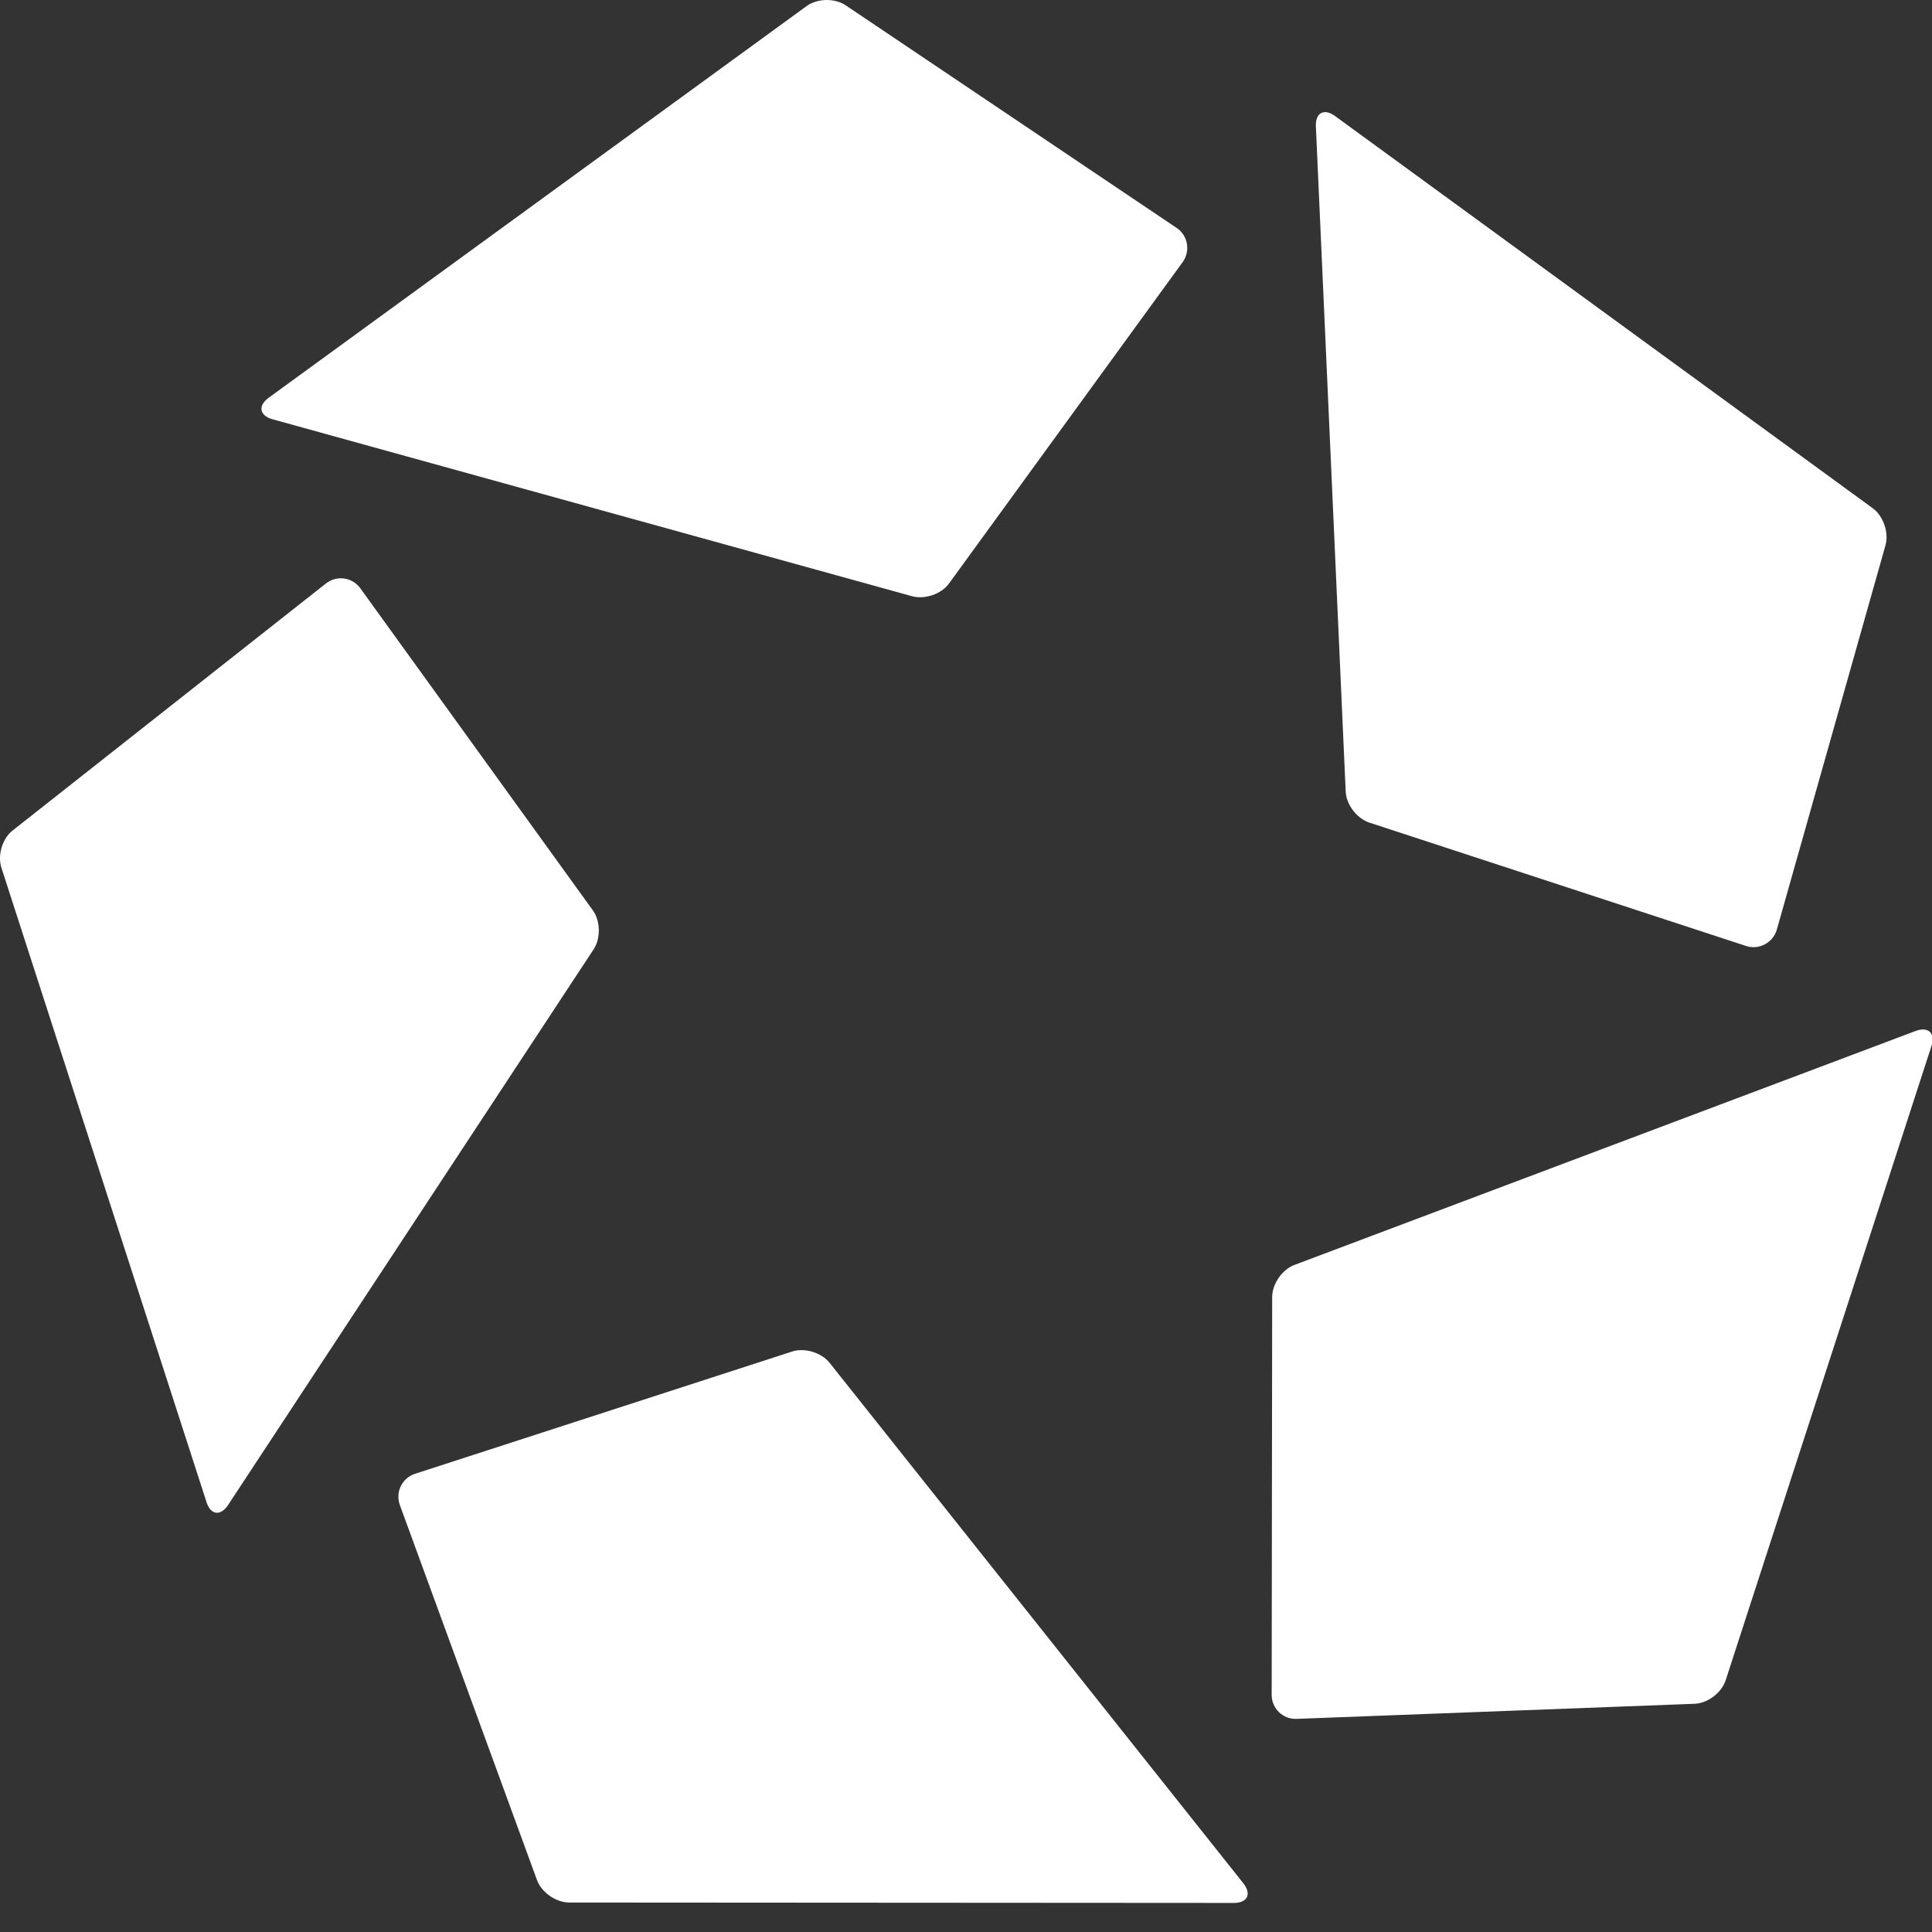
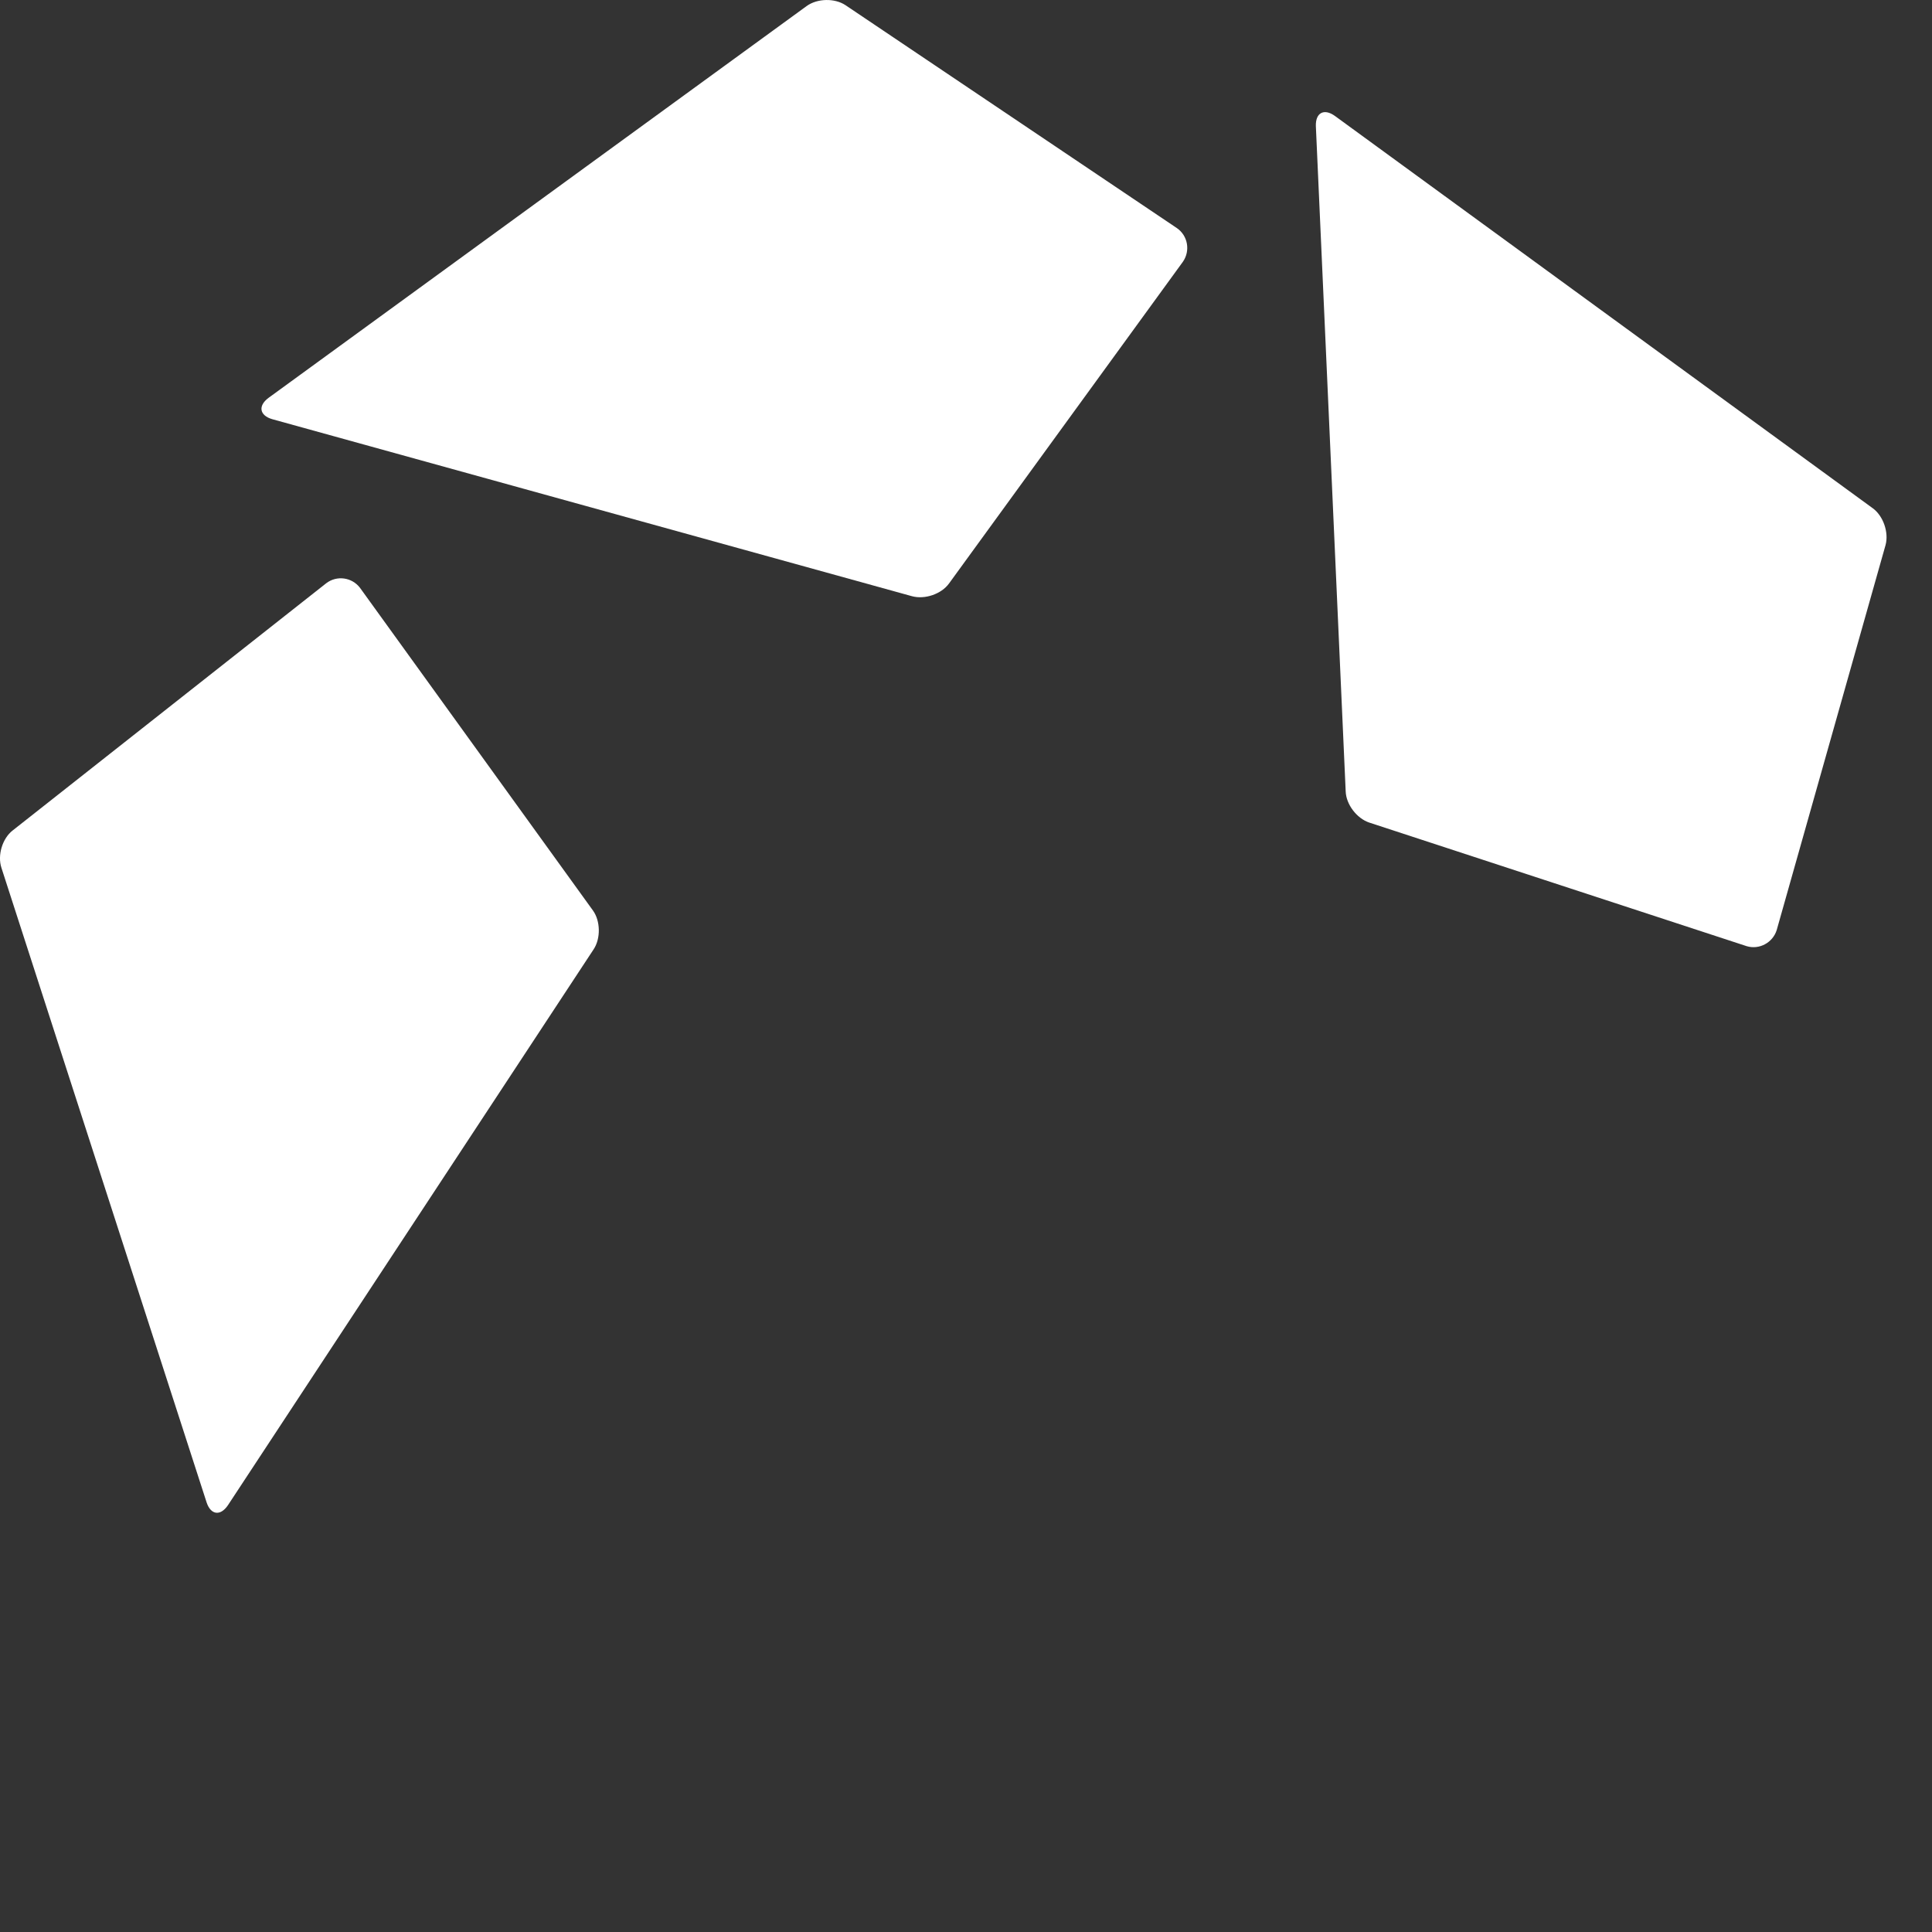
<svg xmlns="http://www.w3.org/2000/svg" width="23" height="23" viewBox="0 0 23 23" fill="none">
  <rect x="0" y="0" width="23" height="23" fill="#333333" stroke="none" />
  <path fill-rule="evenodd" clip-rule="evenodd" d="M3.24 4.99L10.858 7.098C11.011 7.139 11.207 7.072 11.298 6.946L14.083 3.115C14.173 2.984 14.141 2.805 14.01 2.715L10.066 0.062C9.937 -0.024 9.73 -0.02 9.603 0.072L3.196 4.737C3.069 4.832 3.09 4.946 3.24 4.99Z" fill="white" />
  <path fill-rule="evenodd" clip-rule="evenodd" d="M15.665 1.501L16.02 9.42C16.025 9.577 16.152 9.742 16.299 9.792L20.794 11.264C20.945 11.309 21.104 11.222 21.151 11.073L22.447 6.489C22.488 6.339 22.42 6.141 22.294 6.05L15.89 1.379C15.762 1.288 15.66 1.342 15.665 1.501Z" fill="white" />
-   <path fill-rule="evenodd" clip-rule="evenodd" d="M22.809 12.272L15.409 15.059C15.264 15.113 15.145 15.285 15.145 15.441L15.139 20.182C15.142 20.34 15.272 20.467 15.43 20.463L20.175 20.283C20.331 20.277 20.496 20.151 20.544 20.002L22.994 12.451C23.041 12.299 22.957 12.219 22.809 12.272Z" fill="white" />
-   <path fill-rule="evenodd" clip-rule="evenodd" d="M14.804 22.423L9.877 16.225C9.78 16.103 9.58 16.041 9.432 16.089L4.935 17.547C4.785 17.6 4.706 17.762 4.759 17.914L6.394 22.385C6.449 22.53 6.62 22.649 6.775 22.649L14.693 22.654C14.85 22.652 14.901 22.549 14.804 22.423Z" fill="white" />
  <path fill-rule="evenodd" clip-rule="evenodd" d="M2.46 17.887L0.017 10.331C-0.032 10.182 0.028 9.982 0.15 9.887L3.884 6.943C4.01 6.847 4.189 6.872 4.285 6.997L7.058 10.838C7.149 10.963 7.153 11.173 7.066 11.303L2.713 17.92C2.624 18.051 2.51 18.036 2.46 17.887Z" fill="white" />
</svg>